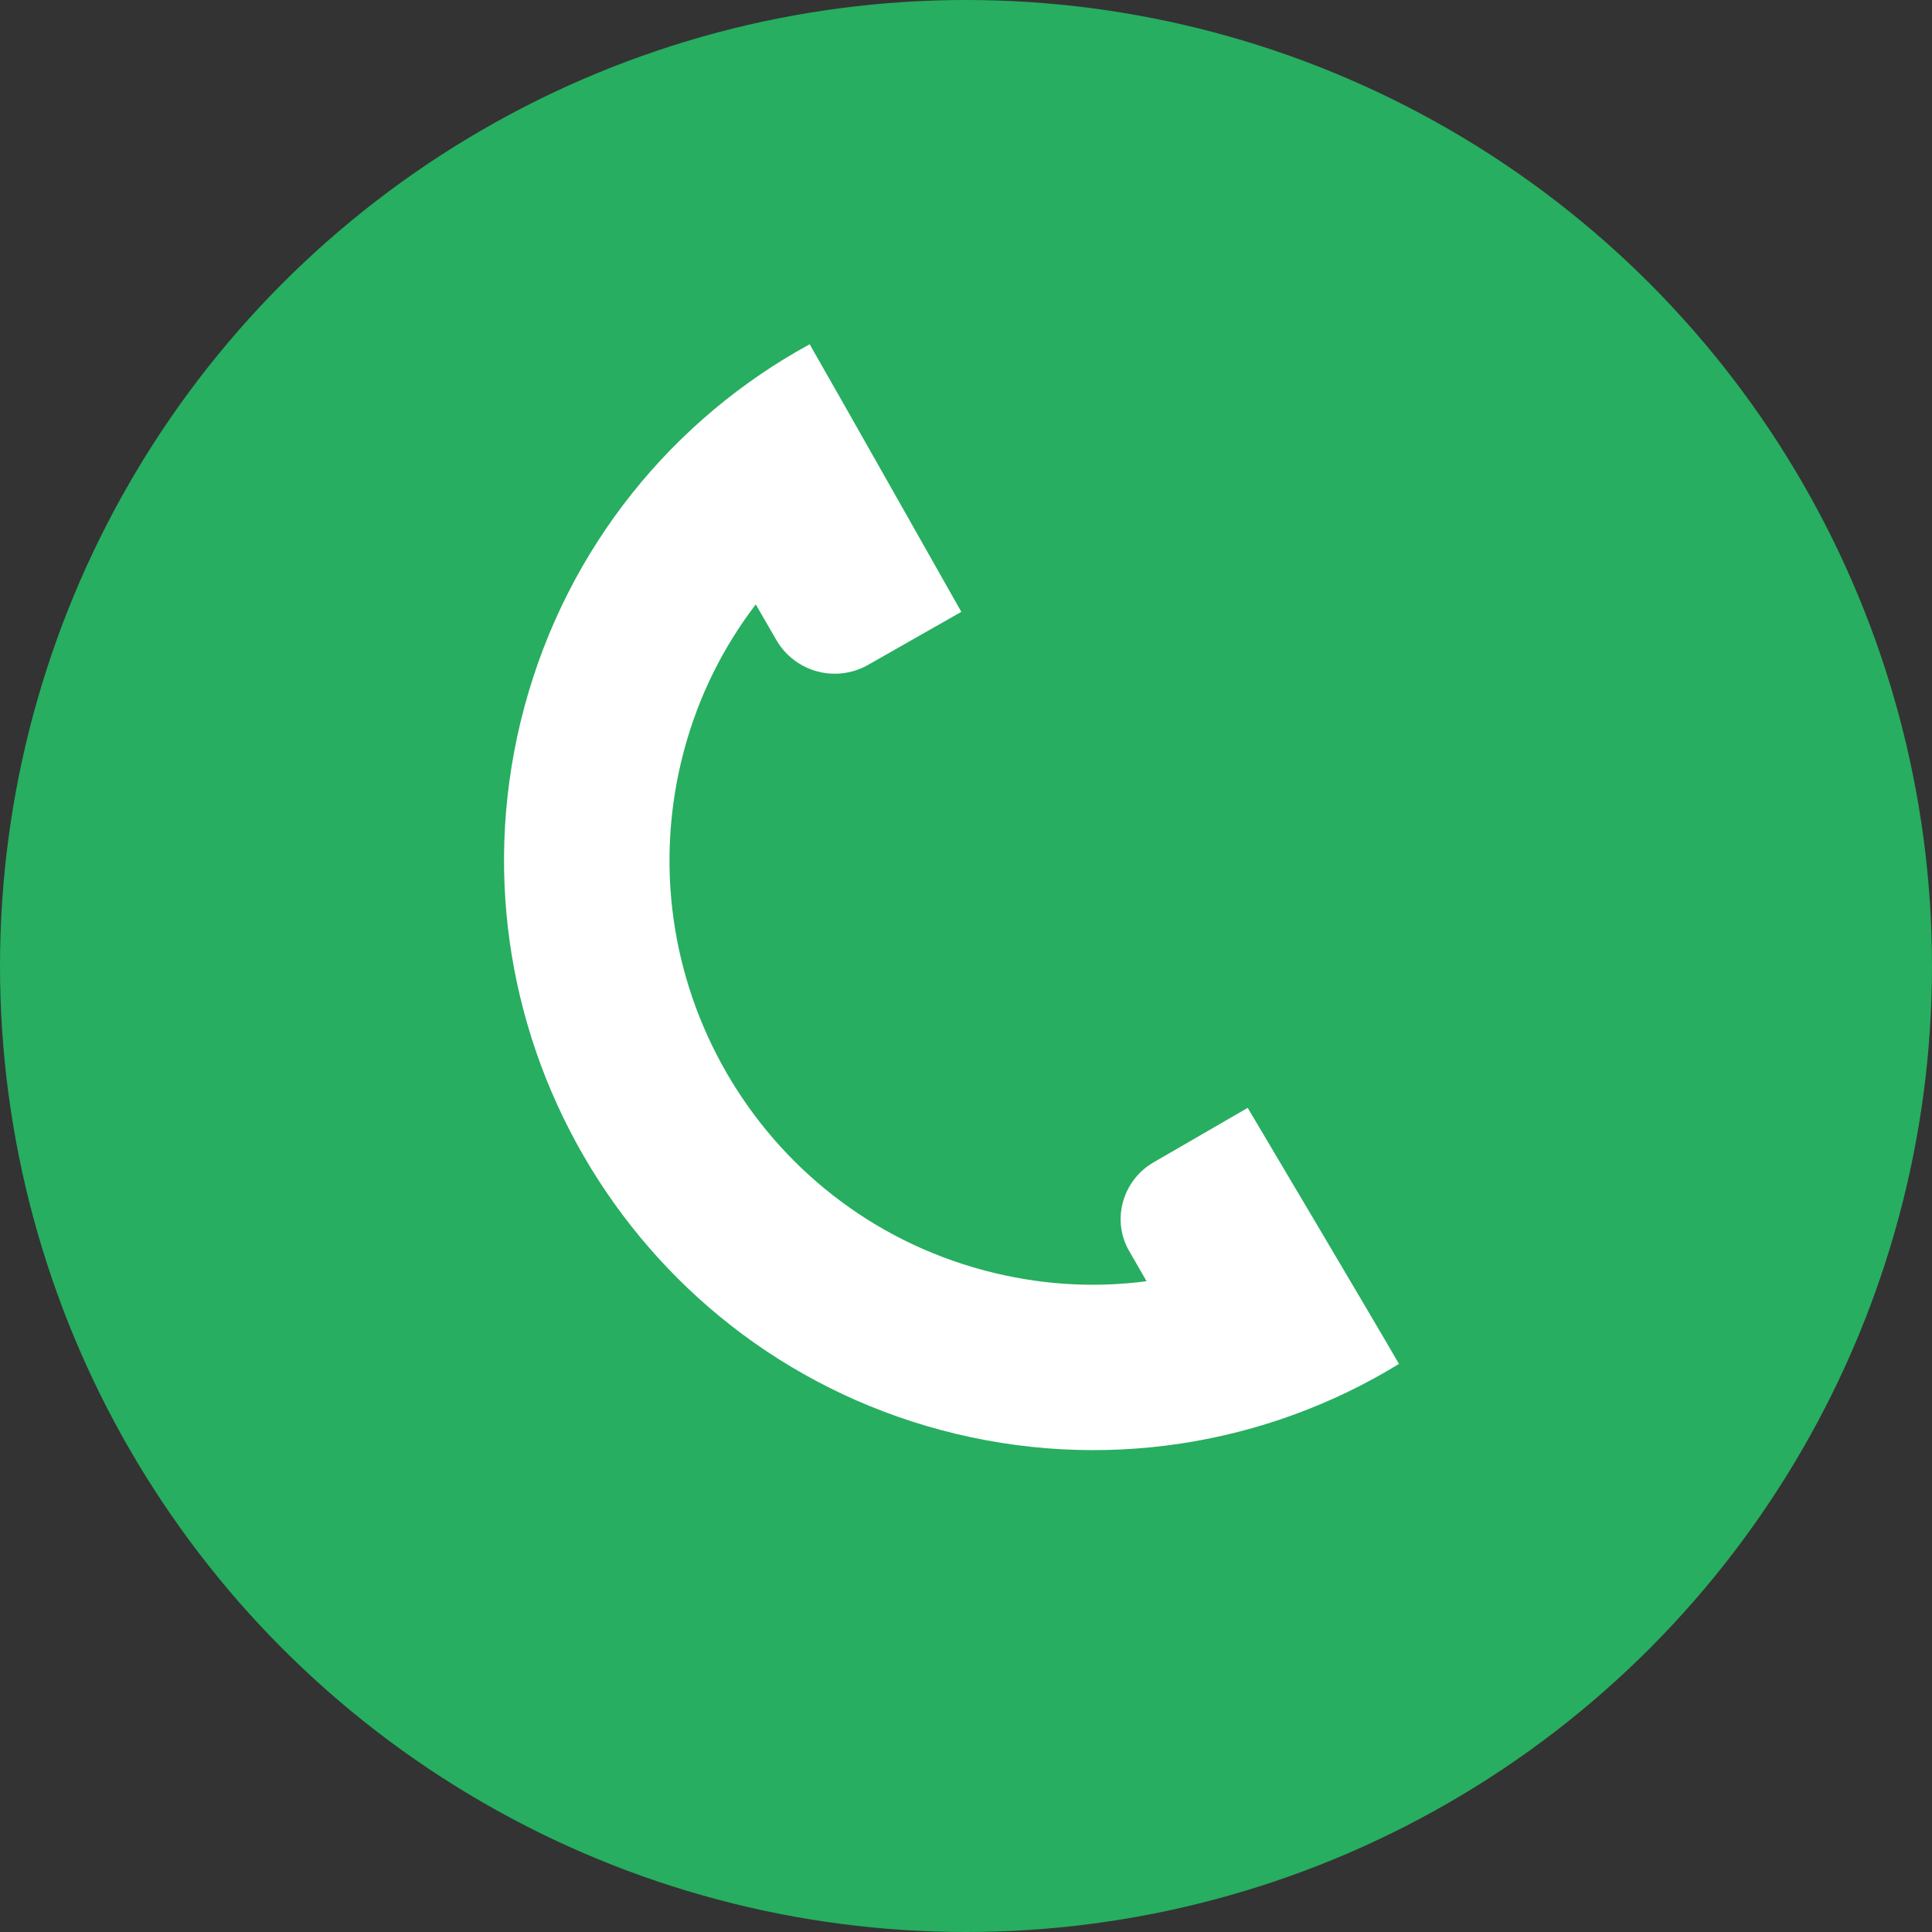
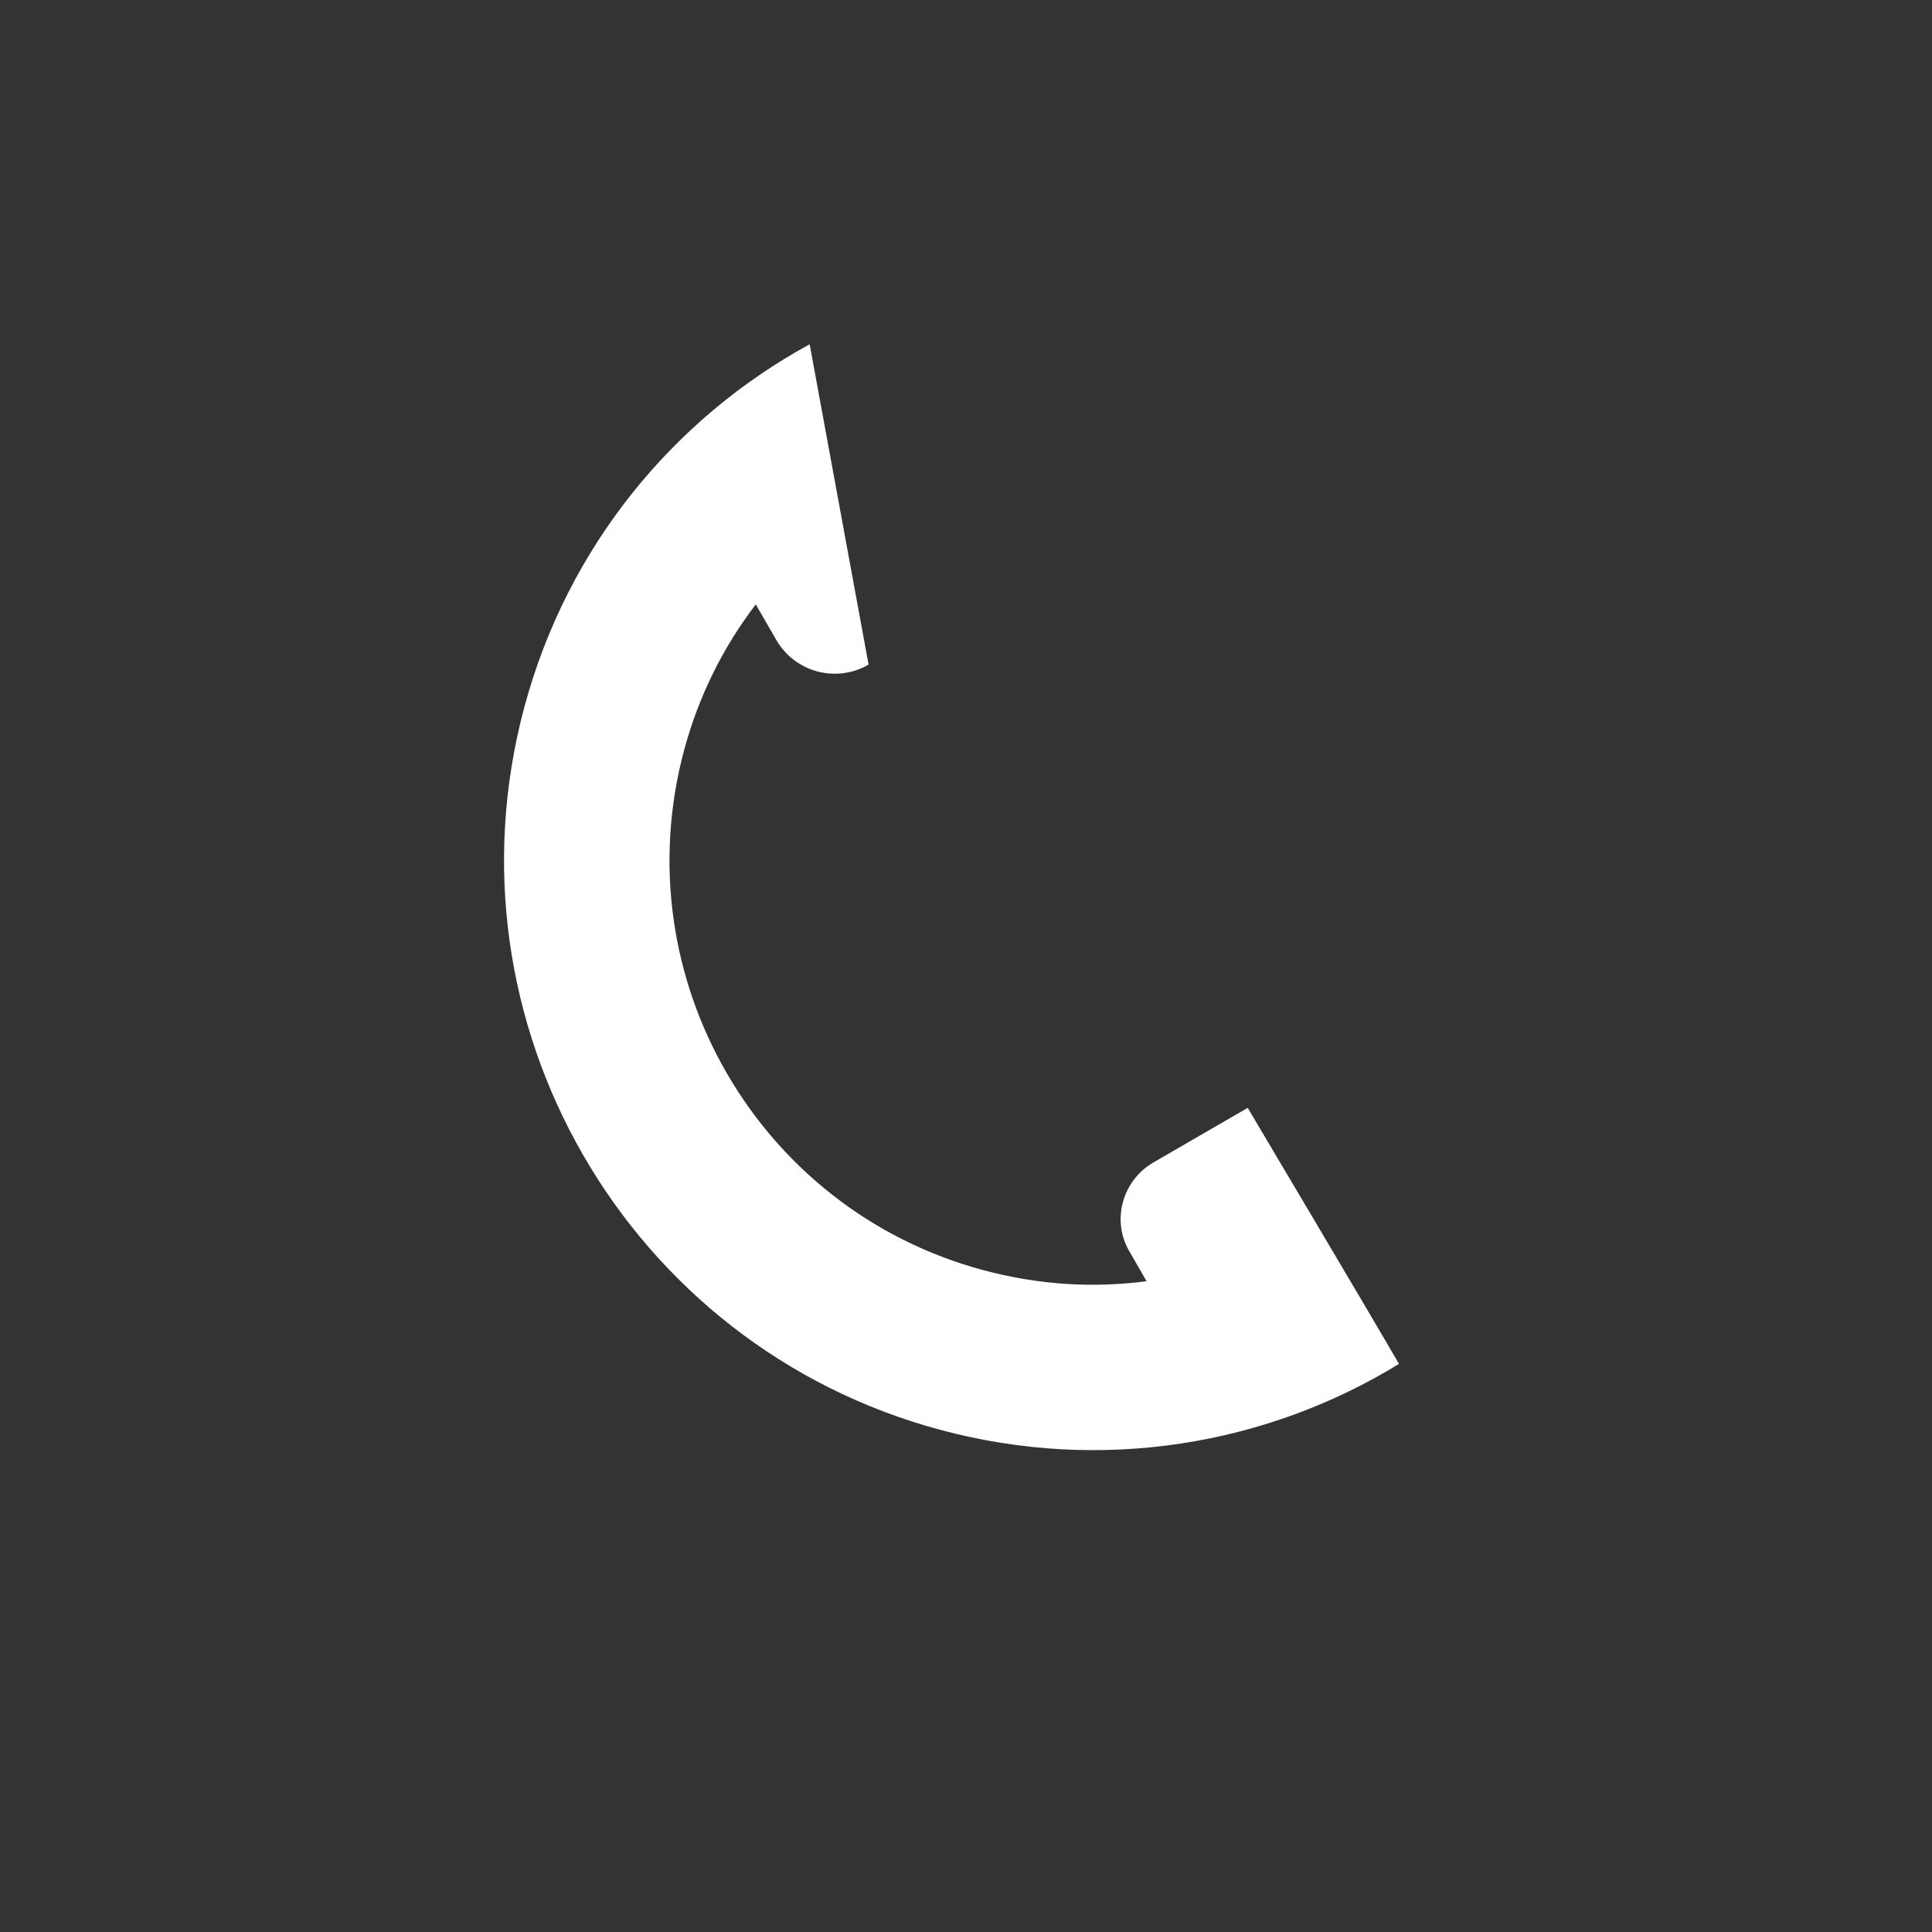
<svg xmlns="http://www.w3.org/2000/svg" width="26" height="26" viewBox="0 0 26 26" fill="none">
  <rect x="0" y="0" width="26" height="26" fill="#333333" stroke="none" />
-   <circle cx="13" cy="13" r="13" fill="#27AE60" />
-   <path d="M10.447 8.612L10.171 8.134C9.733 8.706 9.402 9.366 9.206 10.097C8.389 13.146 10.198 16.28 13.236 17.094C13.979 17.293 14.715 17.336 15.43 17.242L15.195 16.834C14.959 16.426 15.101 15.895 15.513 15.649L16.791 14.909C16.791 14.909 18.47 17.736 18.827 18.355C17.049 19.445 14.833 19.826 12.66 19.244C8.437 18.113 5.921 13.755 7.055 9.521C7.637 7.349 9.071 5.629 10.896 4.633C11.244 5.237 12.937 8.234 12.937 8.234L11.689 8.944C11.253 9.196 10.699 9.047 10.447 8.612Z" fill="white" />
+   <path d="M10.447 8.612L10.171 8.134C9.733 8.706 9.402 9.366 9.206 10.097C8.389 13.146 10.198 16.28 13.236 17.094C13.979 17.293 14.715 17.336 15.43 17.242L15.195 16.834C14.959 16.426 15.101 15.895 15.513 15.649L16.791 14.909C16.791 14.909 18.47 17.736 18.827 18.355C17.049 19.445 14.833 19.826 12.66 19.244C8.437 18.113 5.921 13.755 7.055 9.521C7.637 7.349 9.071 5.629 10.896 4.633L11.689 8.944C11.253 9.196 10.699 9.047 10.447 8.612Z" fill="white" />
</svg>